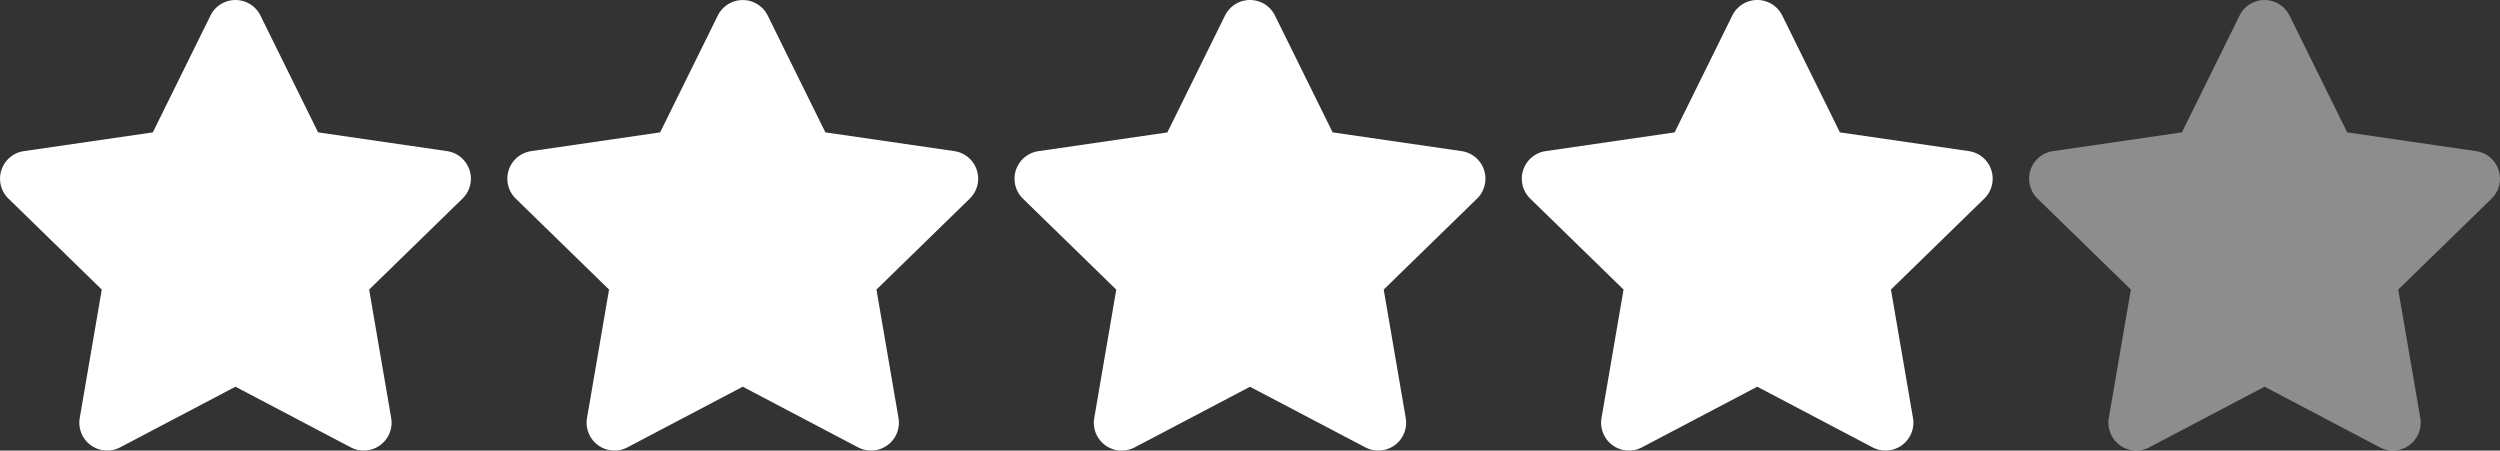
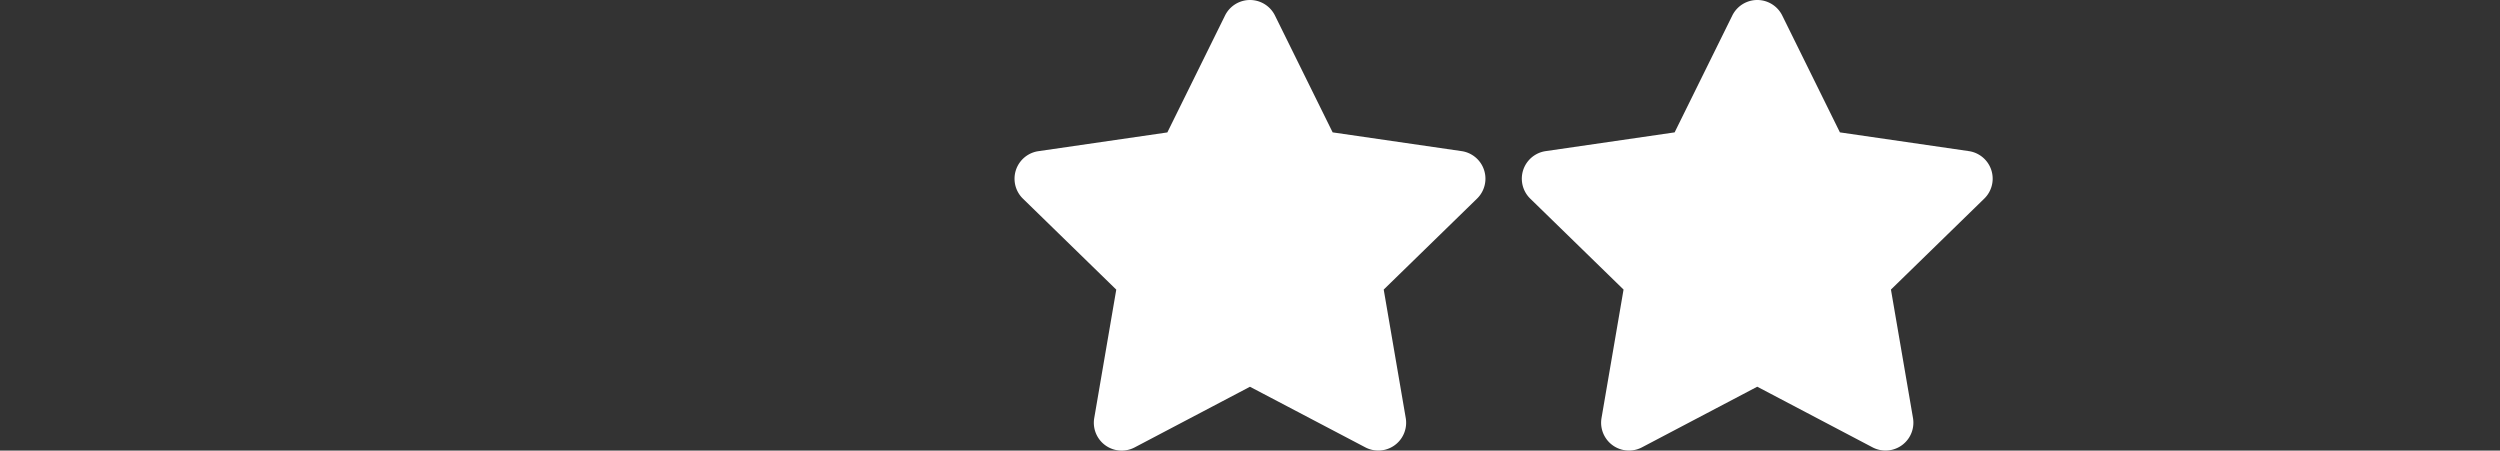
<svg xmlns="http://www.w3.org/2000/svg" id="Group_23148" data-name="Group 23148" width="138" height="24.873" viewBox="0 0 138 24.873">
  <rect x="0" y="0" width="138" height="24.873" fill="#333333" stroke="none" />
-   <path id="Path_4580" data-name="Path 4580" d="M248.744,89.608l3.183,6.45,7.118,1.035a1.537,1.537,0,0,1,.851,2.622l-5.151,5.02,1.216,7.089a1.537,1.537,0,0,1-2.23,1.621l-6.366-3.348L241,113.445a1.537,1.537,0,0,1-2.23-1.621l1.216-7.089-5.151-5.02a1.537,1.537,0,0,1,.851-2.622l7.118-1.035,3.183-6.45A1.538,1.538,0,0,1,248.744,89.608Z" transform="translate(-234.368 -88.751)" fill="#fff" />
-   <path id="Path_4581" data-name="Path 4581" d="M278.112,89.608l3.184,6.45,7.118,1.035a1.537,1.537,0,0,1,.851,2.622l-5.15,5.02,1.217,7.089a1.537,1.537,0,0,1-2.23,1.621l-6.367-3.348-6.366,3.348a1.537,1.537,0,0,1-2.23-1.621l1.216-7.089-5.151-5.02a1.538,1.538,0,0,1,.852-2.622l7.118-1.035,3.184-6.45A1.537,1.537,0,0,1,278.112,89.608Z" transform="translate(-235.735 -88.751)" fill="#fff" />
  <path id="Path_4582" data-name="Path 4582" d="M307.48,89.608l3.184,6.45,7.118,1.035a1.537,1.537,0,0,1,.852,2.622l-5.151,5.02,1.216,7.089a1.537,1.537,0,0,1-2.23,1.621L306.1,110.1l-6.366,3.348a1.537,1.537,0,0,1-2.23-1.621l1.216-7.089-5.151-5.02a1.537,1.537,0,0,1,.851-2.622l7.119-1.035,3.183-6.45A1.537,1.537,0,0,1,307.48,89.608Z" transform="translate(-237.102 -88.751)" fill="#fff" />
  <path id="Path_4583" data-name="Path 4583" d="M336.849,89.608l3.183,6.45,7.118,1.035A1.537,1.537,0,0,1,348,99.715l-5.151,5.02,1.217,7.089a1.538,1.538,0,0,1-2.231,1.621l-6.366-3.348-6.366,3.348a1.537,1.537,0,0,1-2.23-1.621l1.216-7.089-5.151-5.02a1.537,1.537,0,0,1,.852-2.622l7.118-1.035,3.184-6.45A1.537,1.537,0,0,1,336.849,89.608Z" transform="translate(-238.469 -88.751)" fill="#fff" />
-   <path id="Path_4584" data-name="Path 4584" d="M366.217,89.608l3.184,6.45,7.118,1.035a1.538,1.538,0,0,1,.852,2.622l-5.151,5.02,1.216,7.089a1.537,1.537,0,0,1-2.23,1.621l-6.366-3.348-6.367,3.348a1.537,1.537,0,0,1-2.23-1.621l1.217-7.089-5.151-5.02a1.537,1.537,0,0,1,.851-2.622l7.118-1.035,3.184-6.45A1.537,1.537,0,0,1,366.217,89.608Z" transform="translate(-239.836 -88.751)" fill="rgba(255,255,255,0.44)" />
</svg>